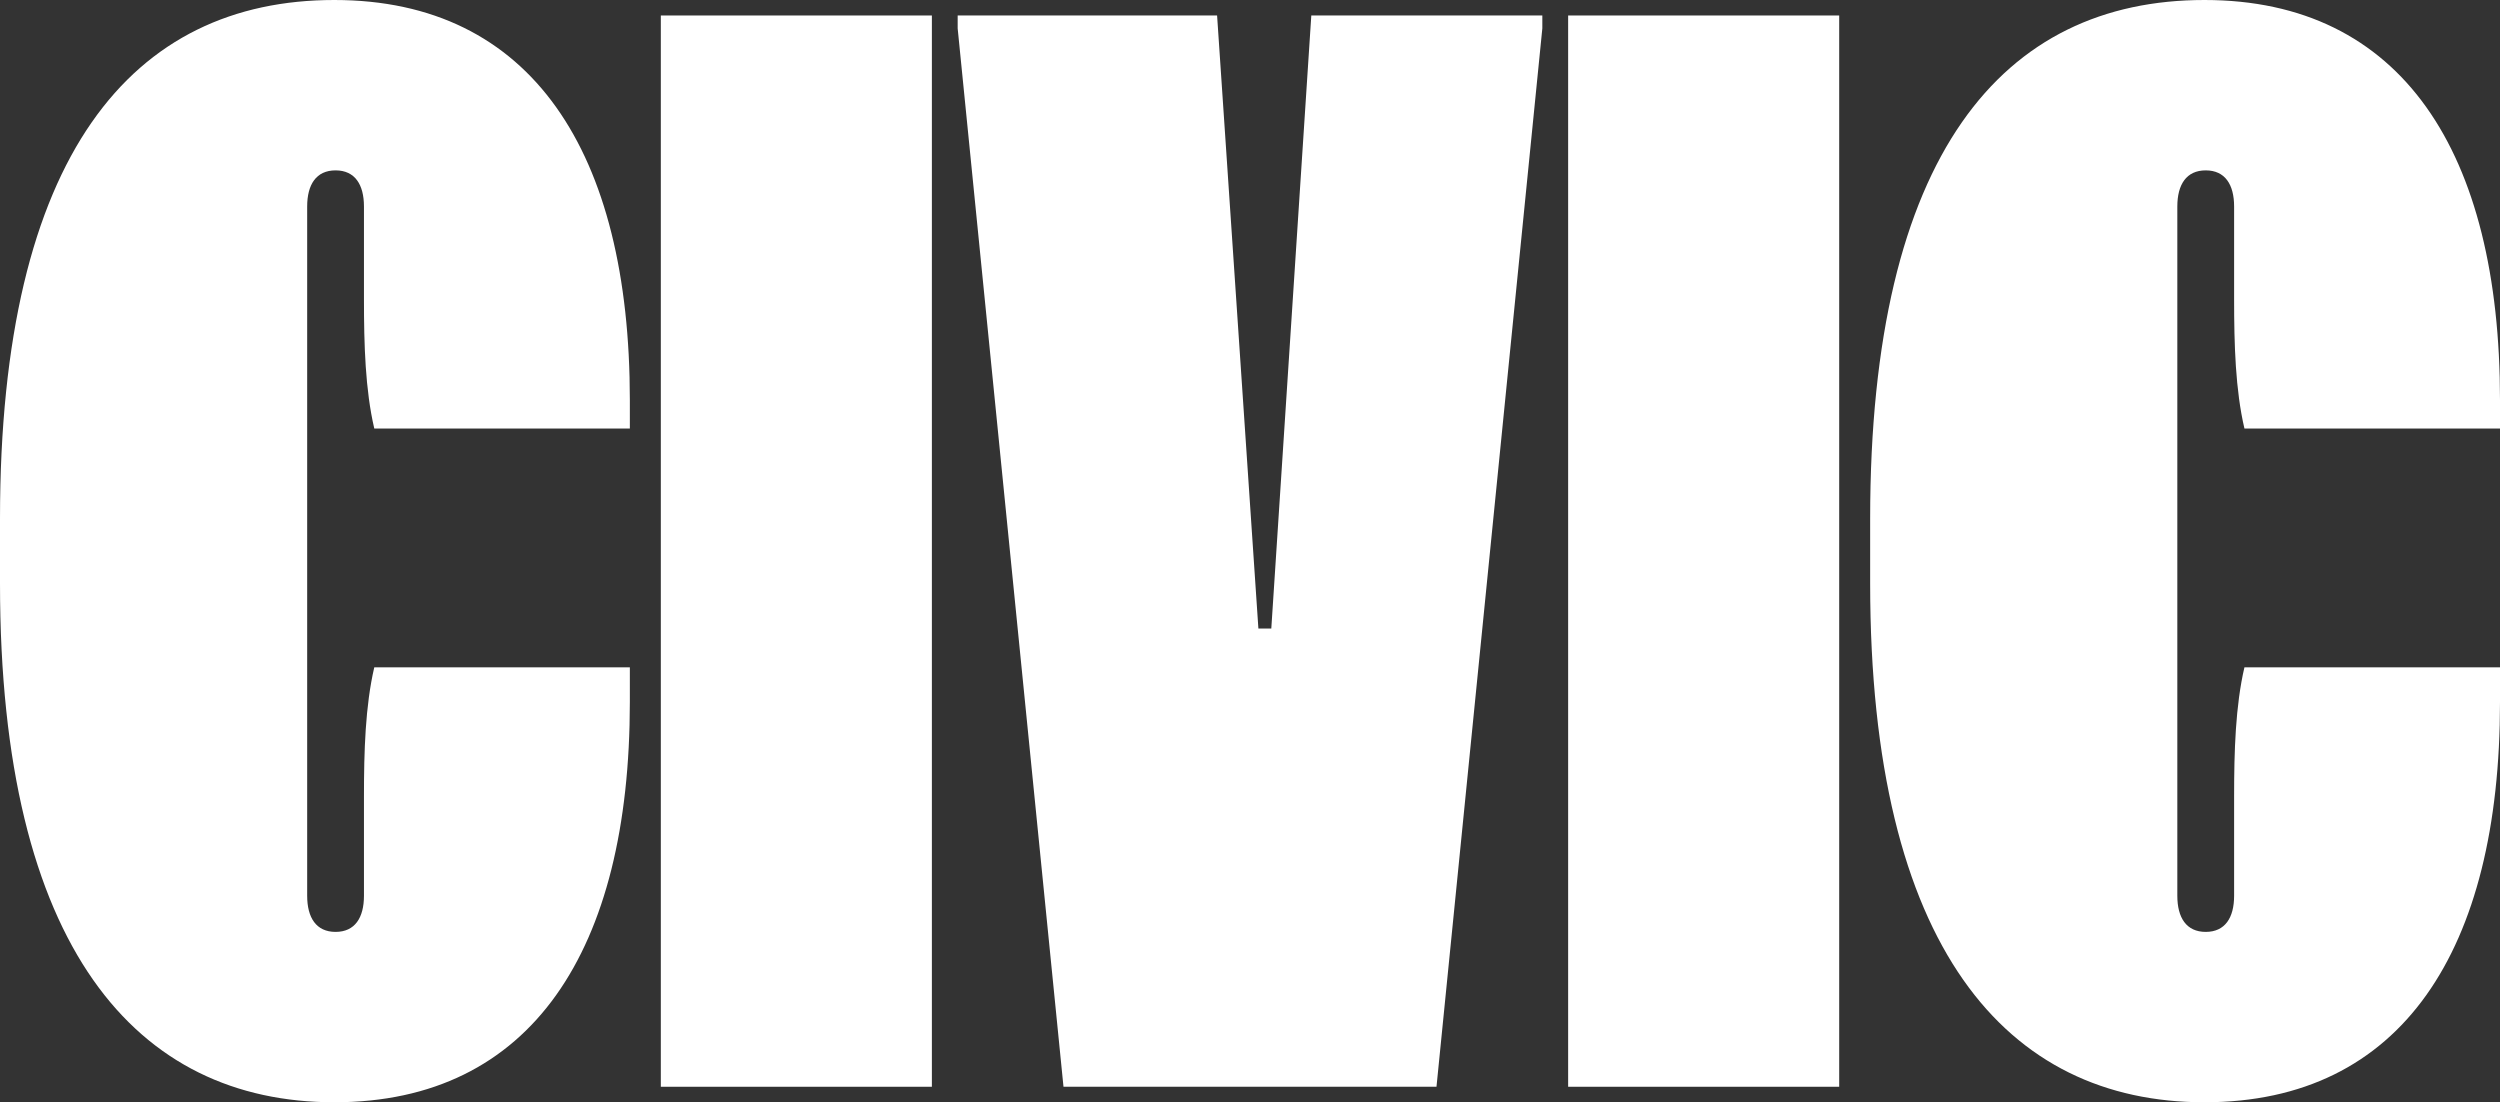
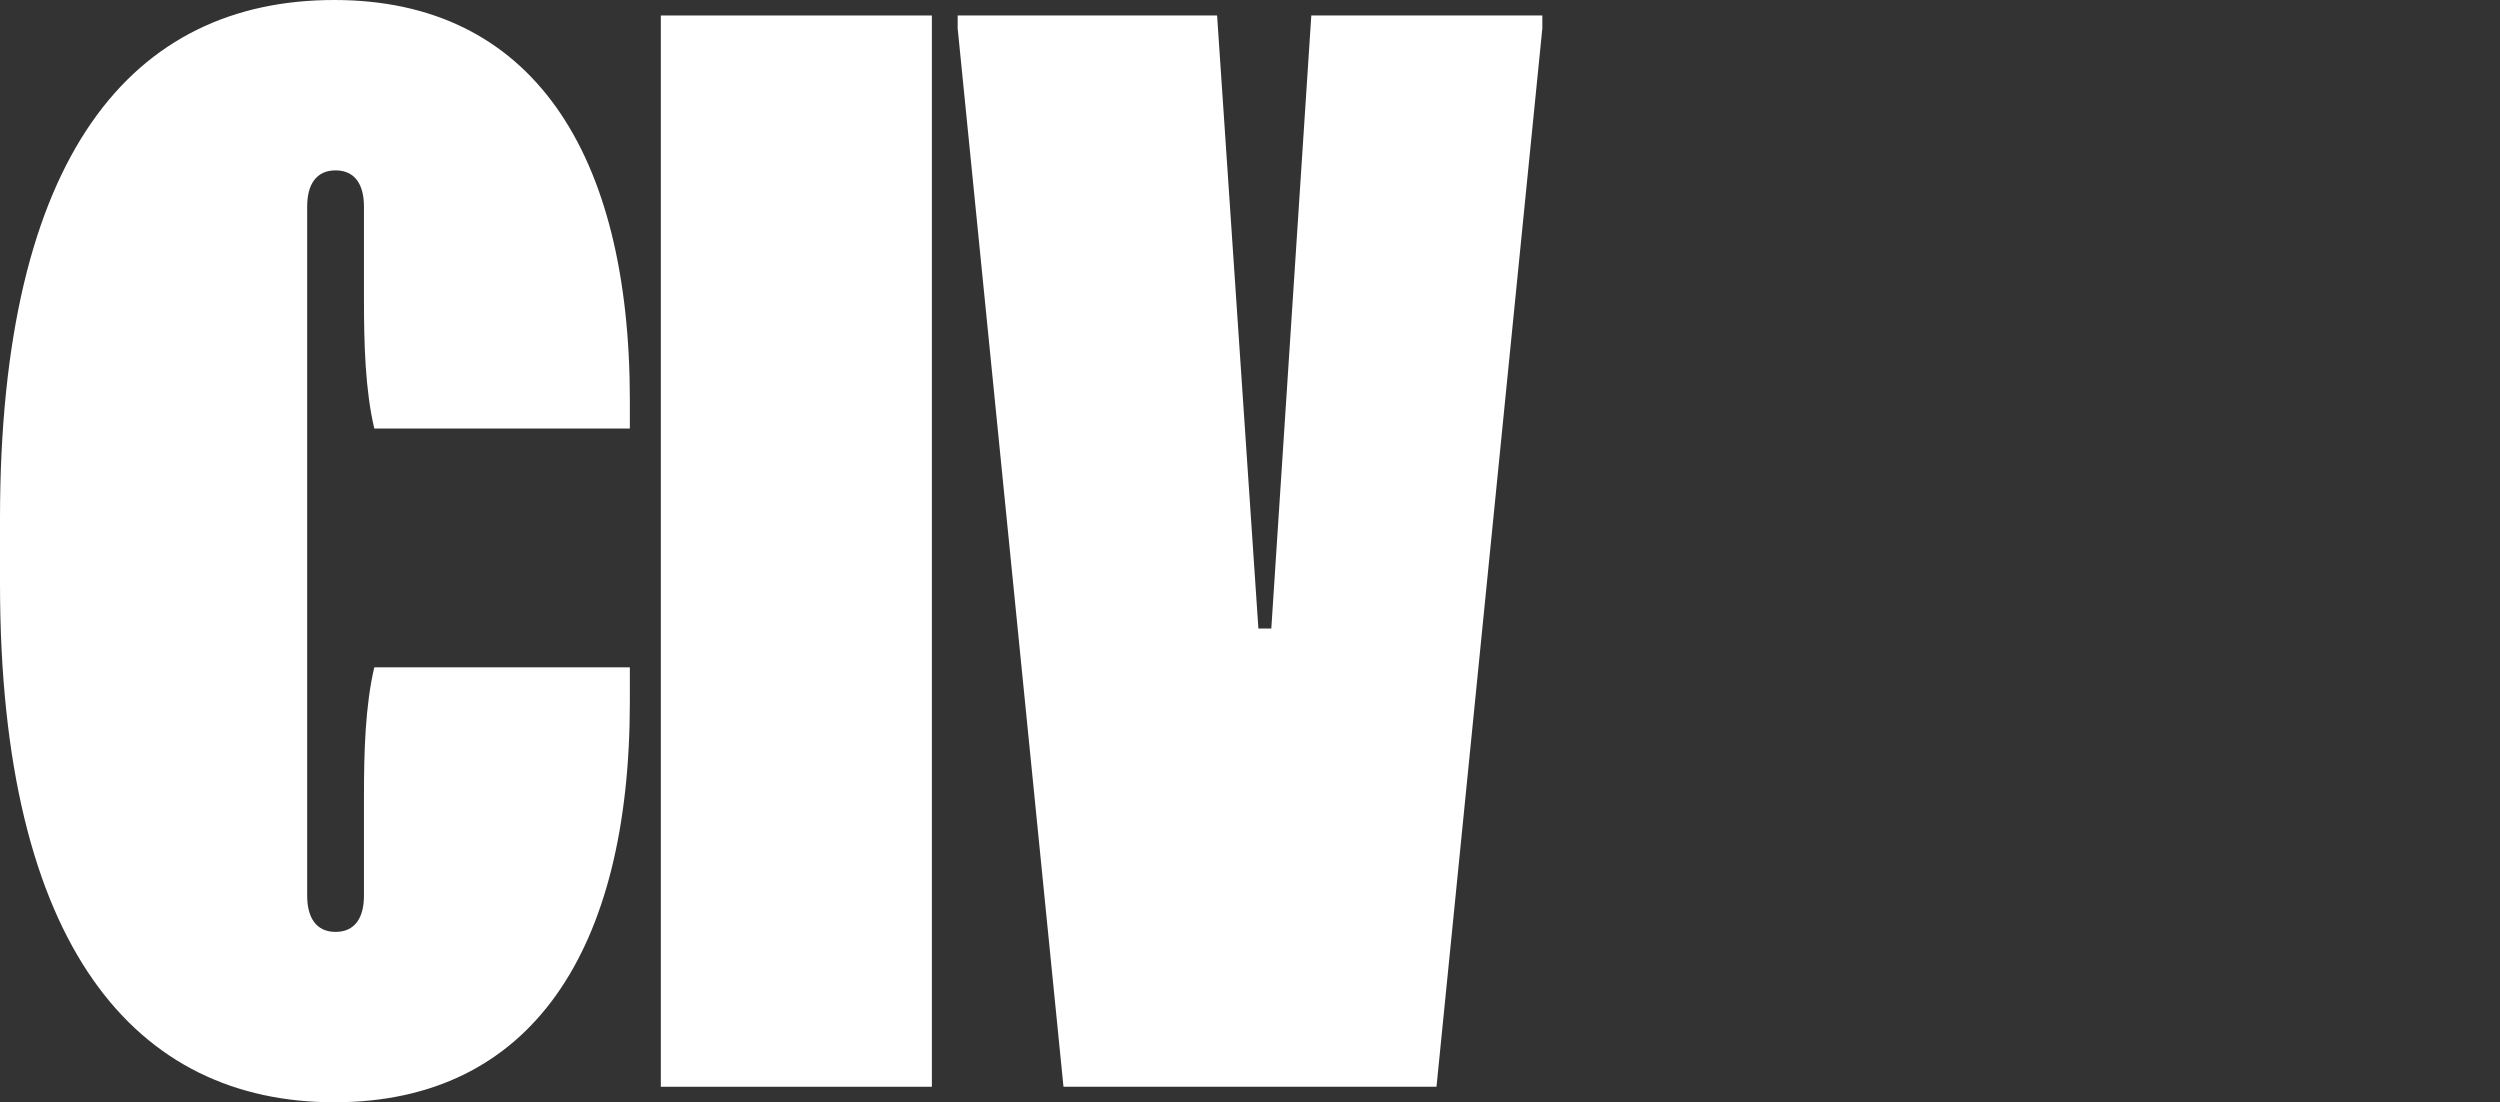
<svg xmlns="http://www.w3.org/2000/svg" id="Layer_1" viewBox="0 0 1288.05 567.9">
  <rect x="0" y="0" width="1288.05" height="567.9" fill="#333333" stroke="none" />
  <path d="m172.23,0c101.74,0,152.28,78.47,152.28,206.15v14.63h-131.67c-4.66-19.95-5.32-43.22-5.32-66.5v-47.88c0-11.3-4.65-18.62-14.63-18.62s-14.63,7.31-14.63,18.62v355.11c0,11.3,4.66,18.62,14.63,18.62s14.63-7.31,14.63-18.62v-51.2c0-23.27.67-46.55,5.32-66.5h131.67v17.95c0,127.68-50.54,206.15-152.28,206.15S0,488.77,0,300.58v-33.25C0,79.13,68.49,0,172.23,0Z" style="fill:#fff; stroke-width:0px;" />
  <path d="m480.12,7.98v551.94h-139.65V7.98h139.65Z" style="fill:#fff; stroke-width:0px;" />
  <path d="m493.41,14.63v-6.65h133.66l21.28,315.87h6.65L675.61,7.98h119.03v6.65l-54.53,545.29h-192.18L493.41,14.63Z" style="fill:#fff; stroke-width:0px;" />
-   <path d="m947.59,7.98v551.94h-139.65V7.98h139.65Z" style="fill:#fff; stroke-width:0px;" />
-   <path d="m1135.77,0c101.74,0,152.28,78.47,152.28,206.15v14.63h-131.67c-4.66-19.95-5.32-43.22-5.32-66.5v-47.88c0-11.3-4.66-18.62-14.63-18.62s-14.63,7.31-14.63,18.62v355.11c0,11.3,4.66,18.62,14.63,18.62s14.63-7.31,14.63-18.62v-51.2c0-23.27.67-46.55,5.32-66.5h131.67v17.95c0,127.68-50.54,206.15-152.28,206.15s-172.23-79.13-172.23-267.33v-33.25C963.54,79.13,1032.03,0,1135.77,0Z" style="fill:#fff; stroke-width:0px;" />
</svg>